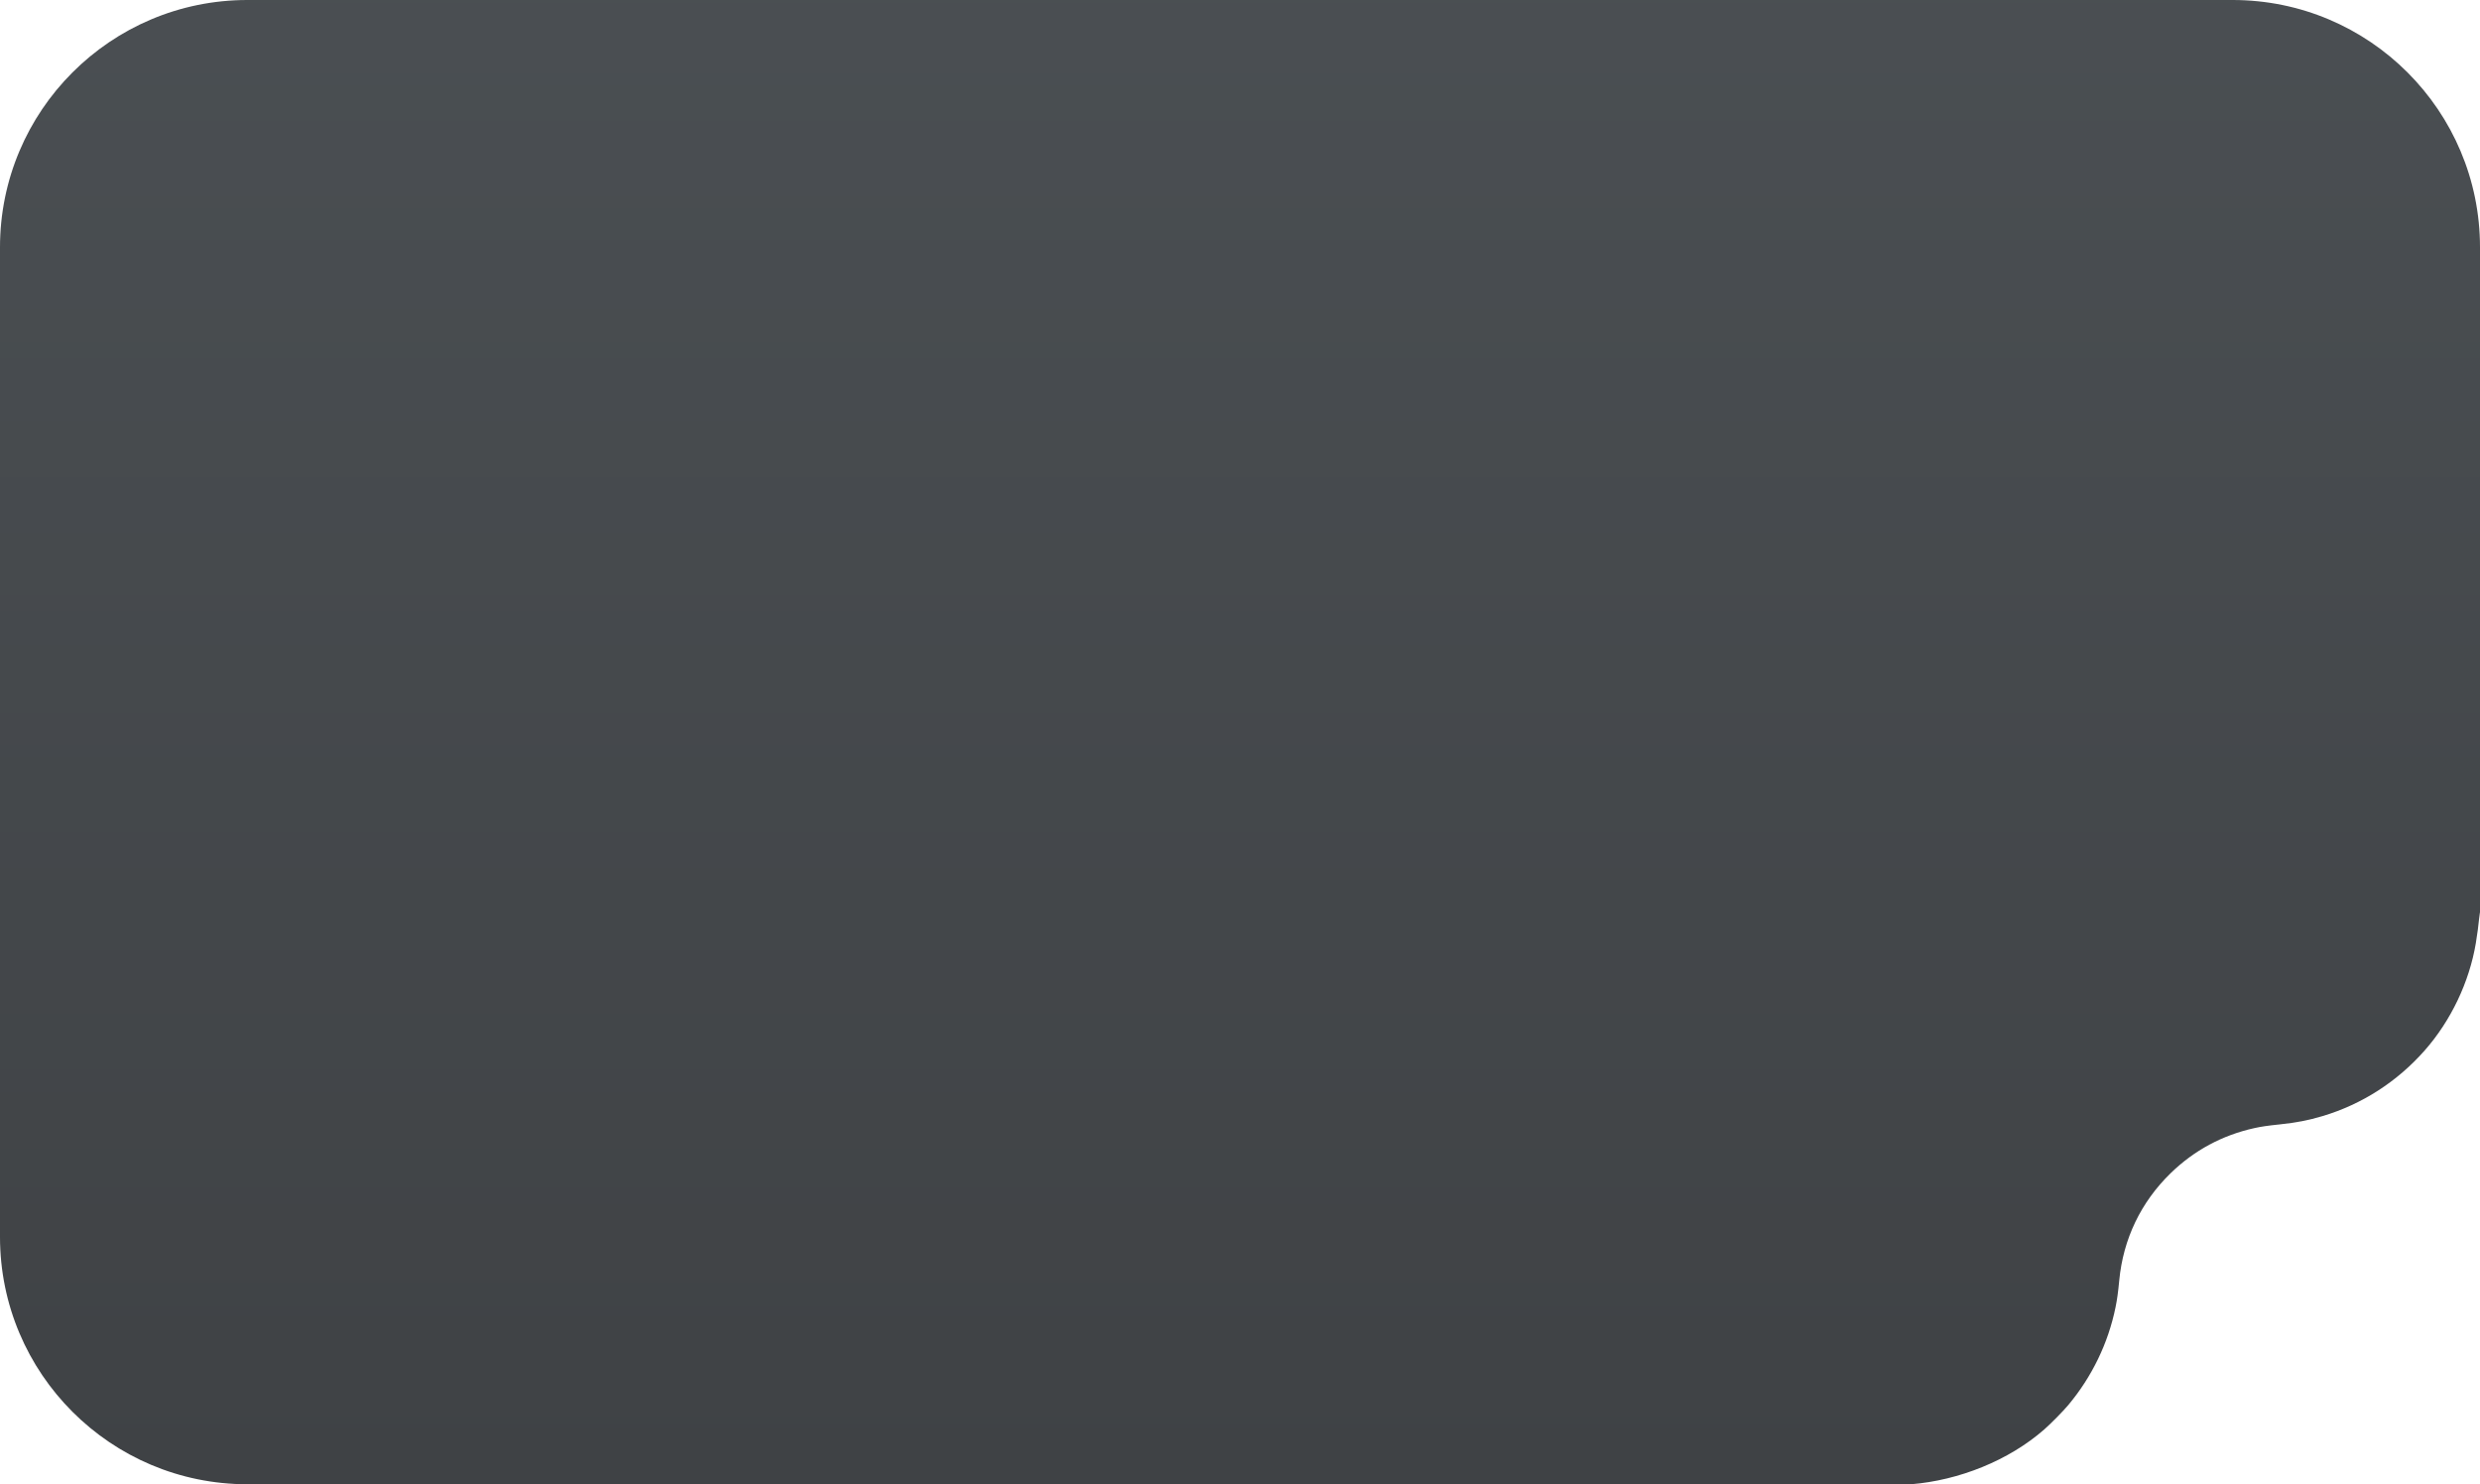
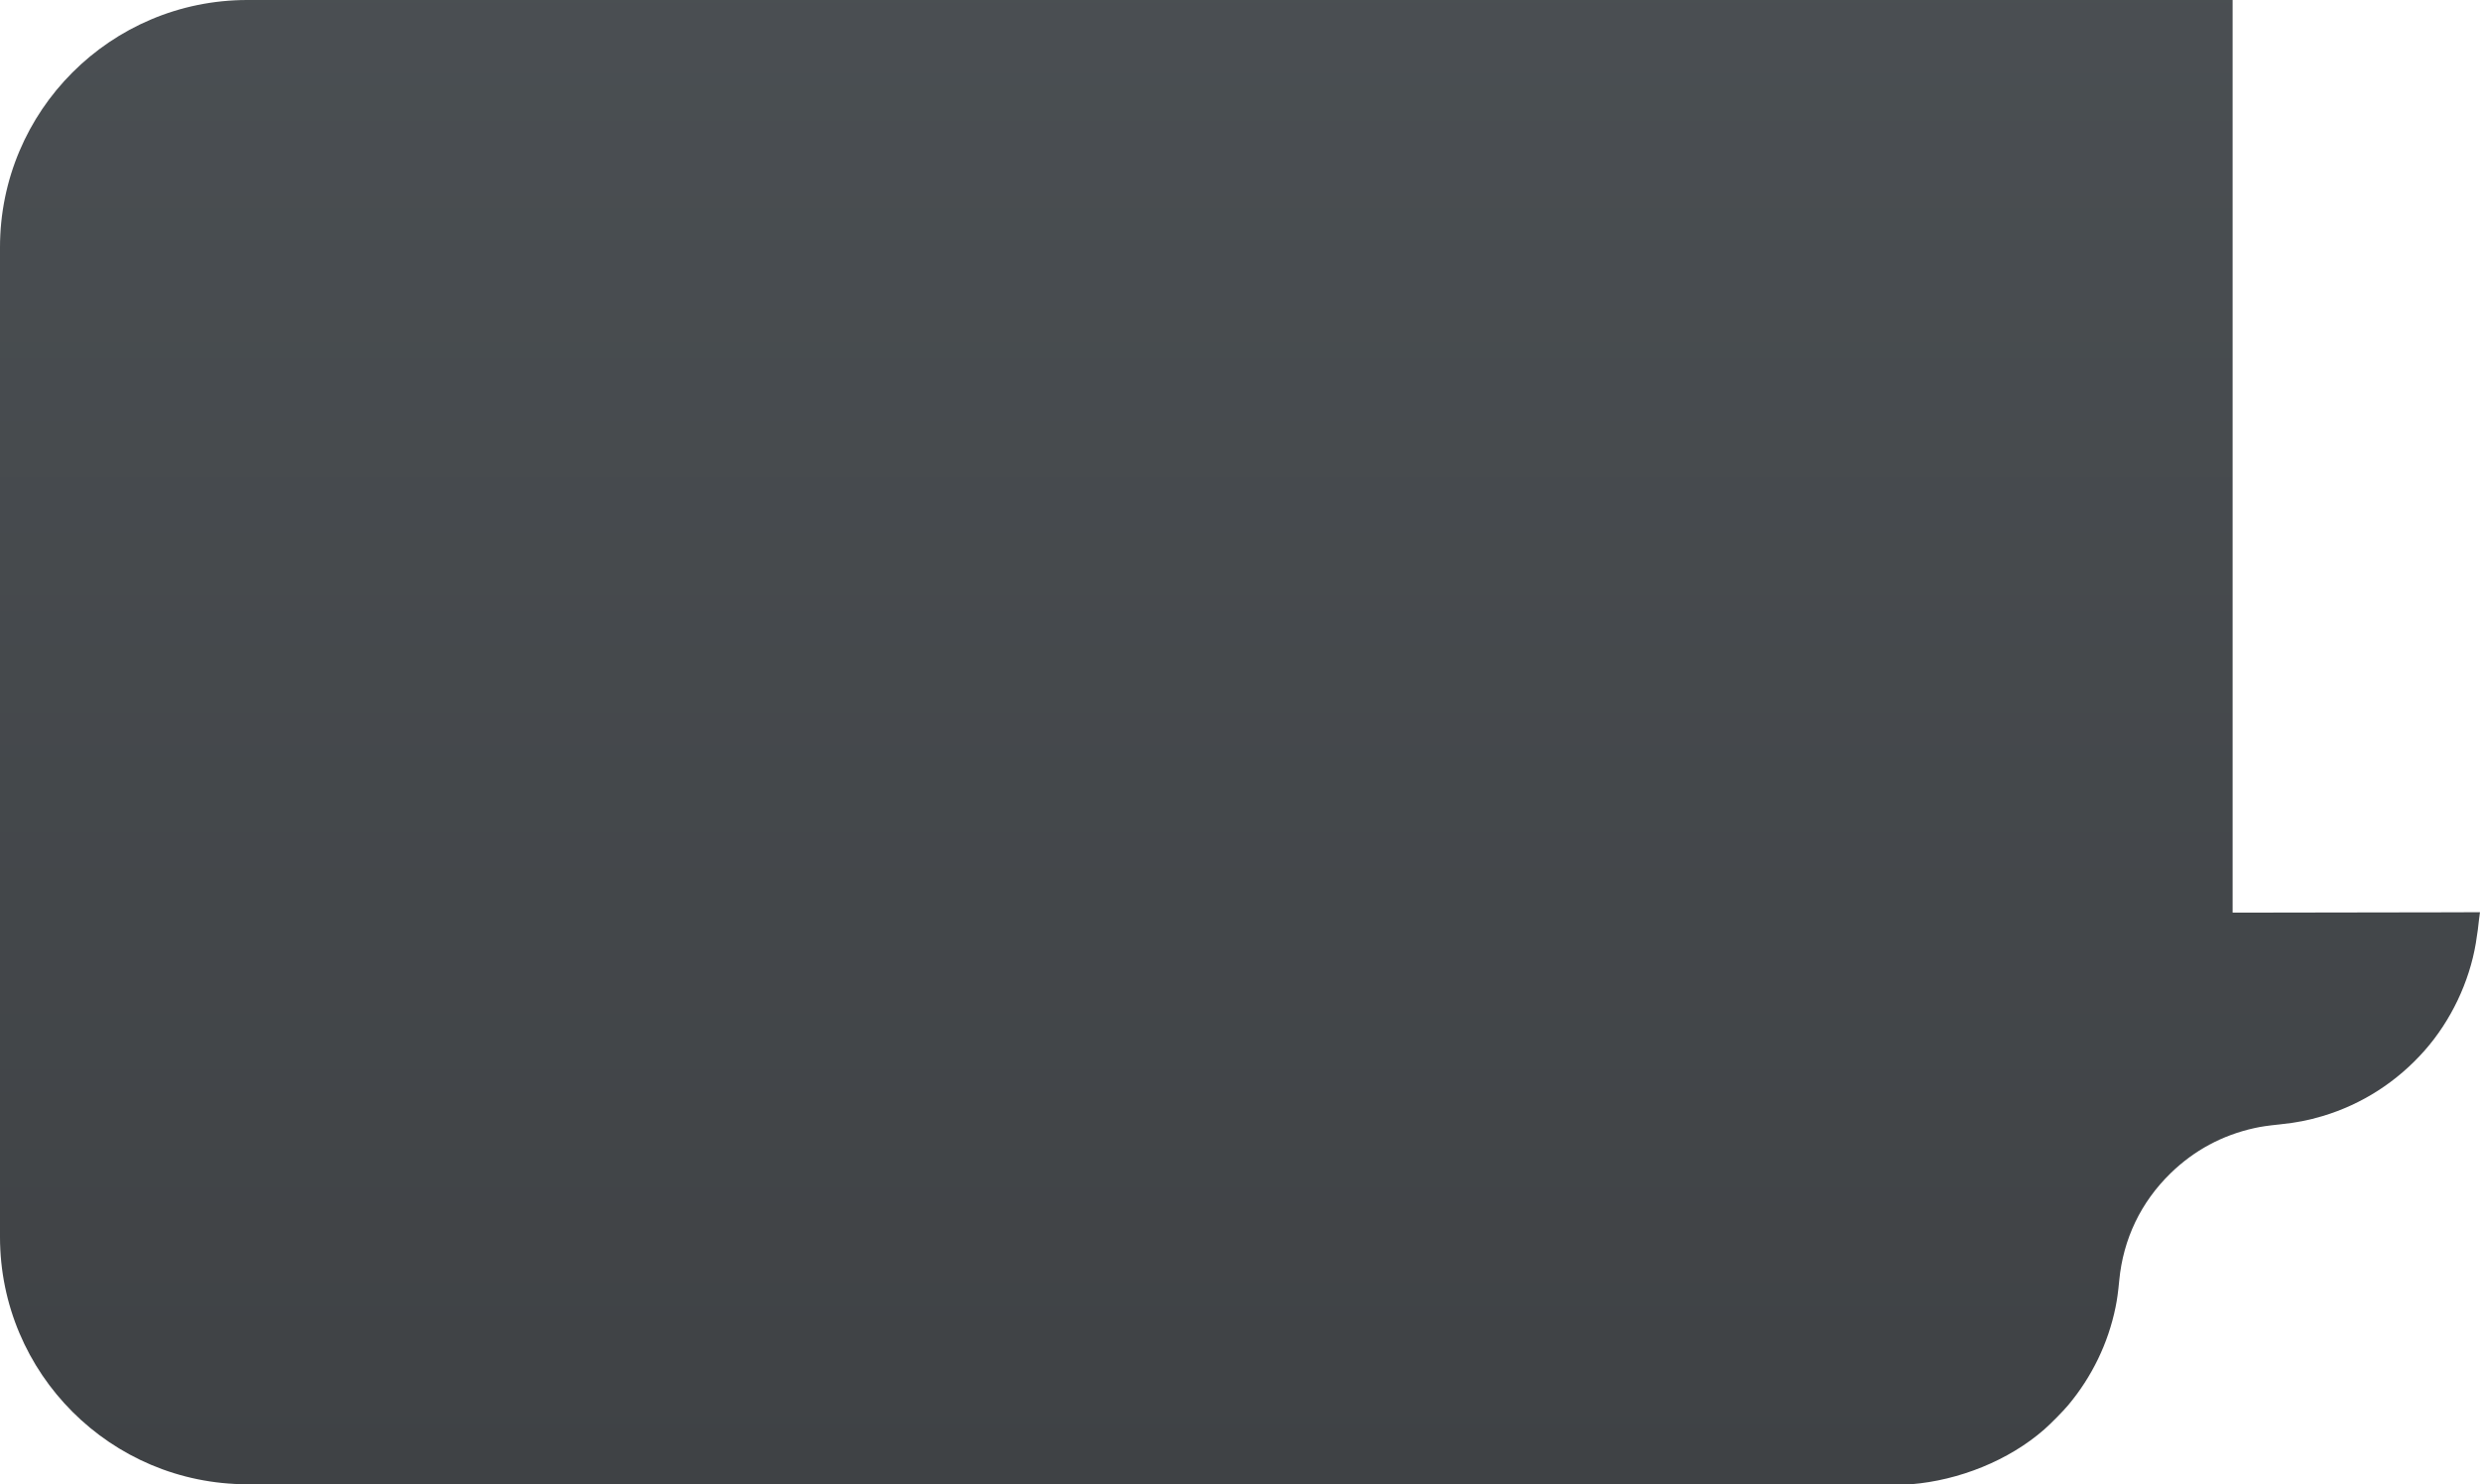
<svg xmlns="http://www.w3.org/2000/svg" width="401" height="240" viewBox="0 0 401 240" fill="none">
-   <path d="M361 0C383.091 3.15688e-06 401 17.909 401 40V147.573C400.999 147.525 401 147.5 400.999 147.5C400.978 147.501 401.001 147.564 400.848 148.613C400.784 149.371 400.564 151.089 400.322 152.526C399.268 158.806 396.295 165.043 392.067 169.843C387.596 174.92 381.905 178.575 375.511 180.479C373.249 181.153 371.292 181.532 368.681 181.805C366.637 182.018 365.639 182.164 364.513 182.413C359.321 183.561 354.782 186.005 350.988 189.693C346.167 194.382 343.306 200.347 342.67 207.034C342.485 208.976 342.328 210.11 342.07 211.377C340.889 217.177 338.258 222.617 334.418 227.204C333.618 228.159 331.618 230.192 330.577 231.106C324.831 236.157 316.749 239.371 309 240H40C17.909 240 0 222.091 0 200V40C3.78015e-06 17.909 17.909 0 40 0H361Z" fill="url(#paint0_linear_1_11199)" />
+   <path d="M361 0V147.573C400.999 147.525 401 147.5 400.999 147.5C400.978 147.501 401.001 147.564 400.848 148.613C400.784 149.371 400.564 151.089 400.322 152.526C399.268 158.806 396.295 165.043 392.067 169.843C387.596 174.92 381.905 178.575 375.511 180.479C373.249 181.153 371.292 181.532 368.681 181.805C366.637 182.018 365.639 182.164 364.513 182.413C359.321 183.561 354.782 186.005 350.988 189.693C346.167 194.382 343.306 200.347 342.67 207.034C342.485 208.976 342.328 210.11 342.07 211.377C340.889 217.177 338.258 222.617 334.418 227.204C333.618 228.159 331.618 230.192 330.577 231.106C324.831 236.157 316.749 239.371 309 240H40C17.909 240 0 222.091 0 200V40C3.78015e-06 17.909 17.909 0 40 0H361Z" fill="url(#paint0_linear_1_11199)" />
  <defs>
    <linearGradient id="paint0_linear_1_11199" x1="190.976" y1="-85.824" x2="190.976" y2="239.963" gradientUnits="userSpaceOnUse">
      <stop stop-color="#4E5357" />
      <stop offset="1" stop-color="#3F4245" />
    </linearGradient>
  </defs>
</svg>